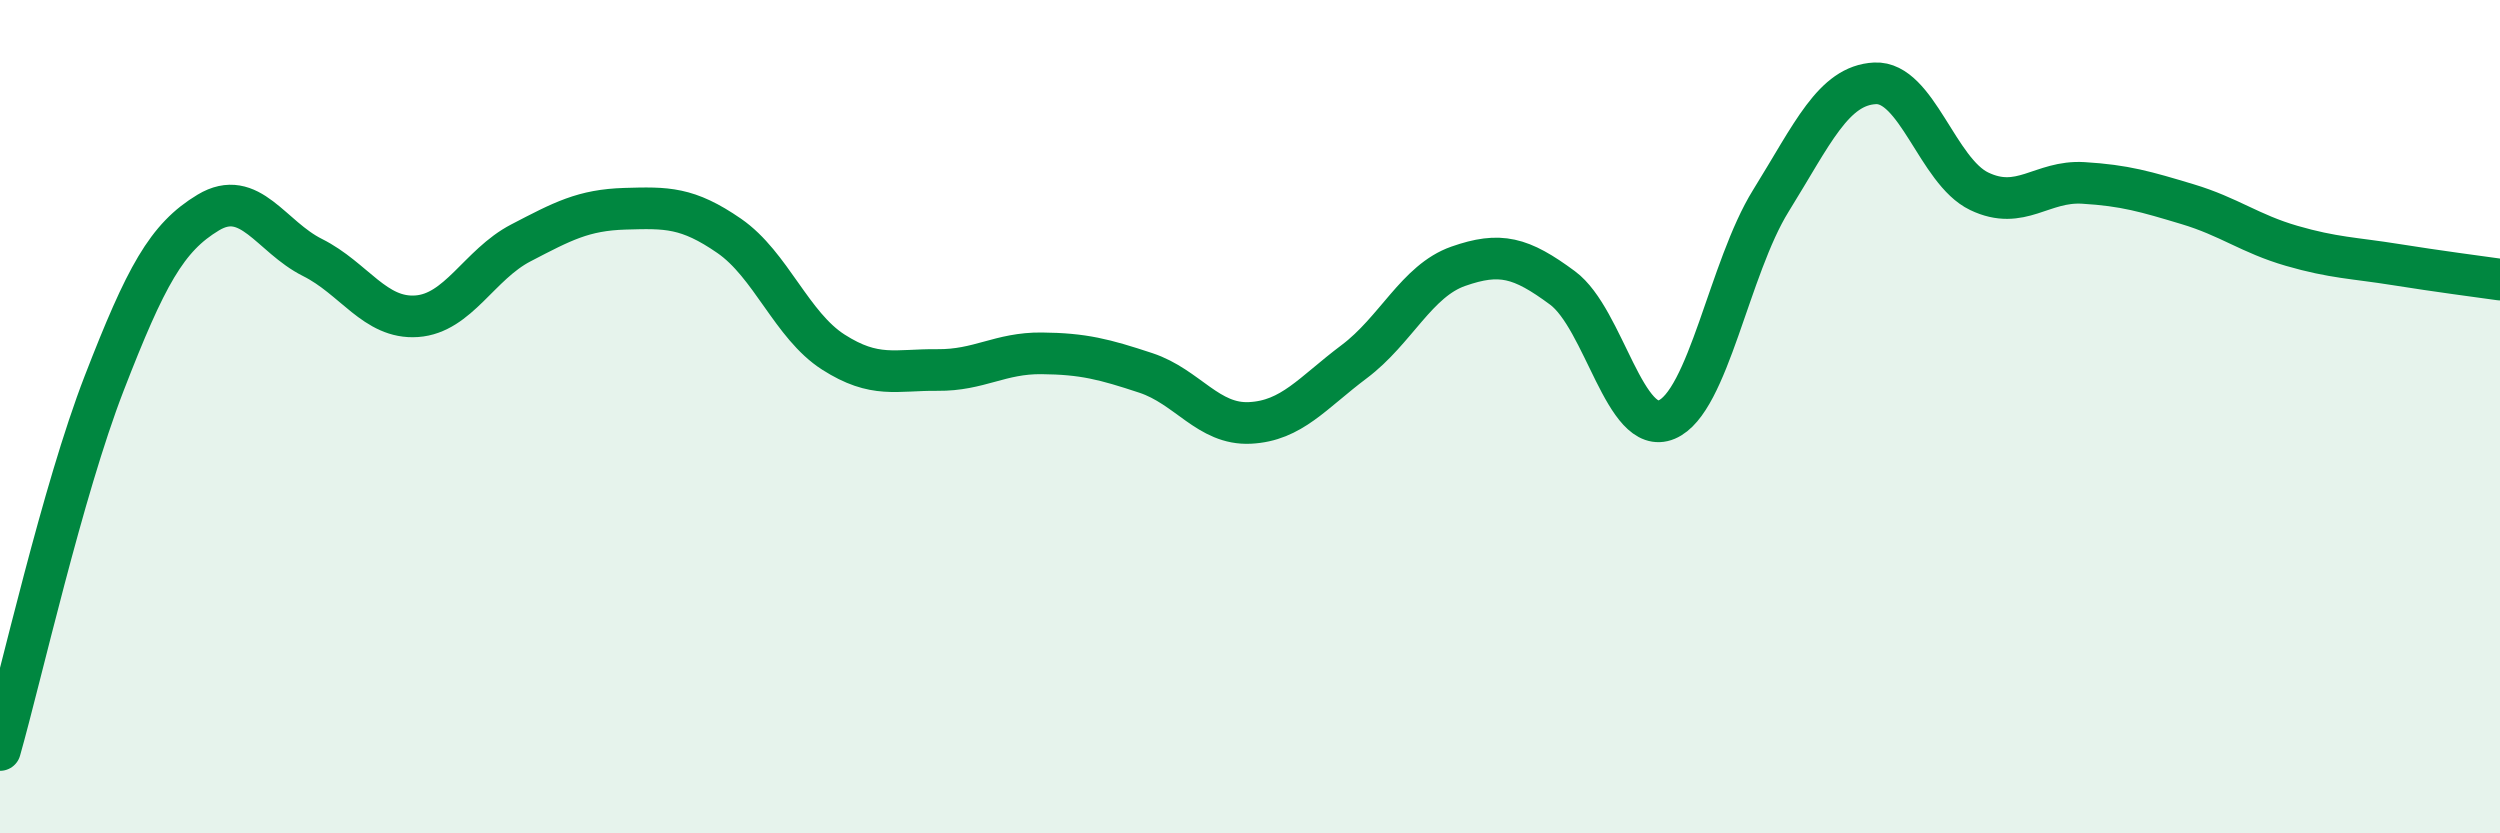
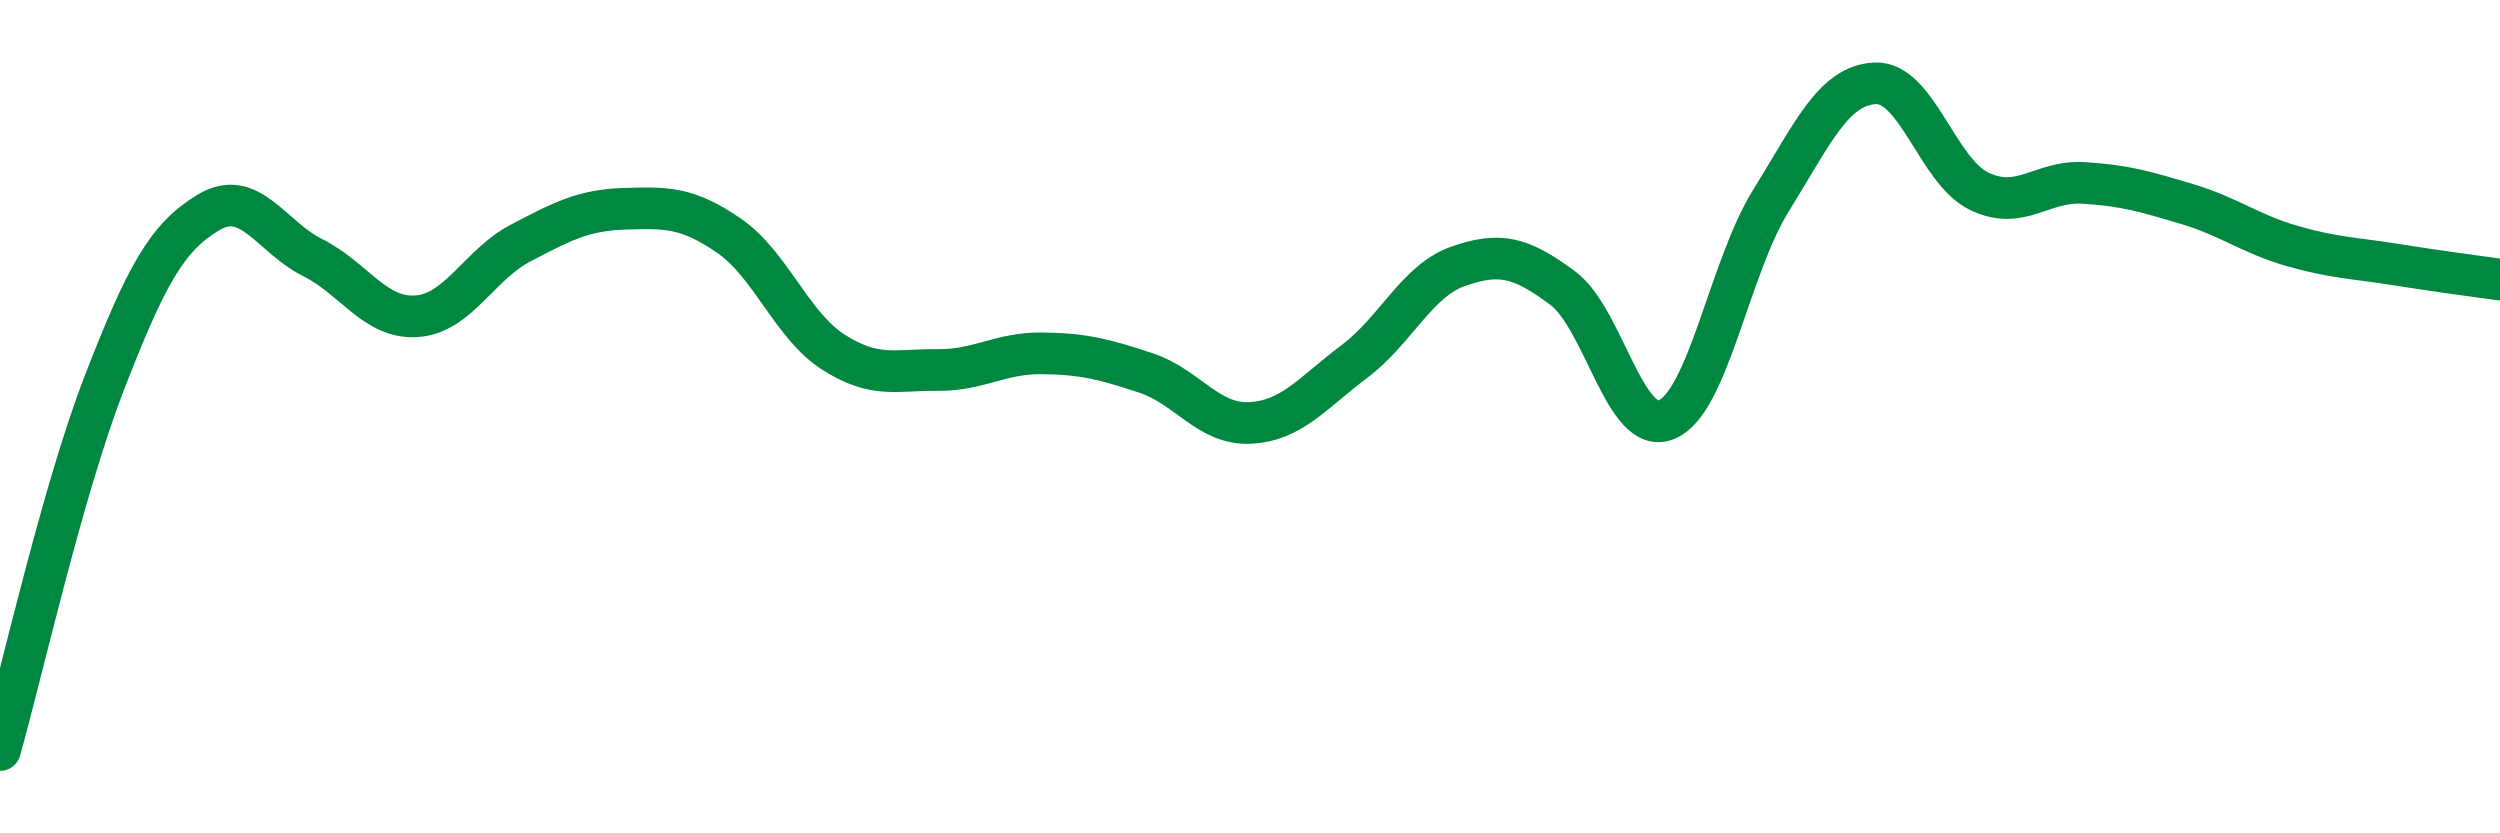
<svg xmlns="http://www.w3.org/2000/svg" width="60" height="20" viewBox="0 0 60 20">
-   <path d="M 0,18 C 0.5,16.24 1.5,11.78 2.5,9.2 C 3.5,6.62 4,5.7 5,5.1 C 6,4.5 6.5,5.68 7.5,6.18 C 8.5,6.68 9,7.66 10,7.59 C 11,7.52 11.5,6.35 12.5,5.83 C 13.5,5.31 14,5.04 15,5.01 C 16,4.98 16.5,4.97 17.5,5.66 C 18.5,6.35 19,7.81 20,8.45 C 21,9.09 21.5,8.87 22.5,8.88 C 23.5,8.89 24,8.47 25,8.48 C 26,8.49 26.5,8.62 27.5,8.95 C 28.5,9.28 29,10.2 30,10.15 C 31,10.1 31.5,9.43 32.5,8.68 C 33.5,7.93 34,6.74 35,6.39 C 36,6.04 36.5,6.17 37.5,6.91 C 38.5,7.65 39,10.49 40,10.07 C 41,9.65 41.5,6.43 42.5,4.82 C 43.5,3.21 44,2.05 45,2 C 46,1.95 46.5,4.11 47.5,4.59 C 48.5,5.07 49,4.33 50,4.39 C 51,4.45 51.5,4.6 52.5,4.9 C 53.5,5.2 54,5.61 55,5.9 C 56,6.19 56.5,6.19 57.5,6.35 C 58.5,6.51 59.5,6.64 60,6.71L60 20L0 20Z" fill="#008740" opacity="0.1" stroke-linecap="round" stroke-linejoin="round" />
  <path d="M 0,18 C 0.5,16.24 1.5,11.78 2.5,9.2 C 3.5,6.62 4,5.7 5,5.1 C 6,4.5 6.5,5.68 7.5,6.18 C 8.5,6.68 9,7.66 10,7.59 C 11,7.52 11.5,6.35 12.5,5.83 C 13.5,5.31 14,5.04 15,5.01 C 16,4.98 16.5,4.97 17.5,5.66 C 18.5,6.35 19,7.81 20,8.45 C 21,9.09 21.5,8.87 22.5,8.88 C 23.5,8.89 24,8.47 25,8.48 C 26,8.49 26.5,8.62 27.5,8.95 C 28.5,9.28 29,10.2 30,10.15 C 31,10.1 31.5,9.43 32.5,8.68 C 33.5,7.93 34,6.74 35,6.39 C 36,6.04 36.5,6.17 37.5,6.91 C 38.5,7.65 39,10.49 40,10.07 C 41,9.65 41.5,6.43 42.5,4.82 C 43.5,3.21 44,2.05 45,2 C 46,1.95 46.5,4.11 47.5,4.59 C 48.5,5.07 49,4.33 50,4.39 C 51,4.45 51.5,4.6 52.5,4.9 C 53.5,5.2 54,5.61 55,5.9 C 56,6.19 56.5,6.19 57.5,6.35 C 58.5,6.51 59.5,6.64 60,6.71" stroke="#008740" stroke-width="1" fill="none" stroke-linecap="round" stroke-linejoin="round" />
</svg>